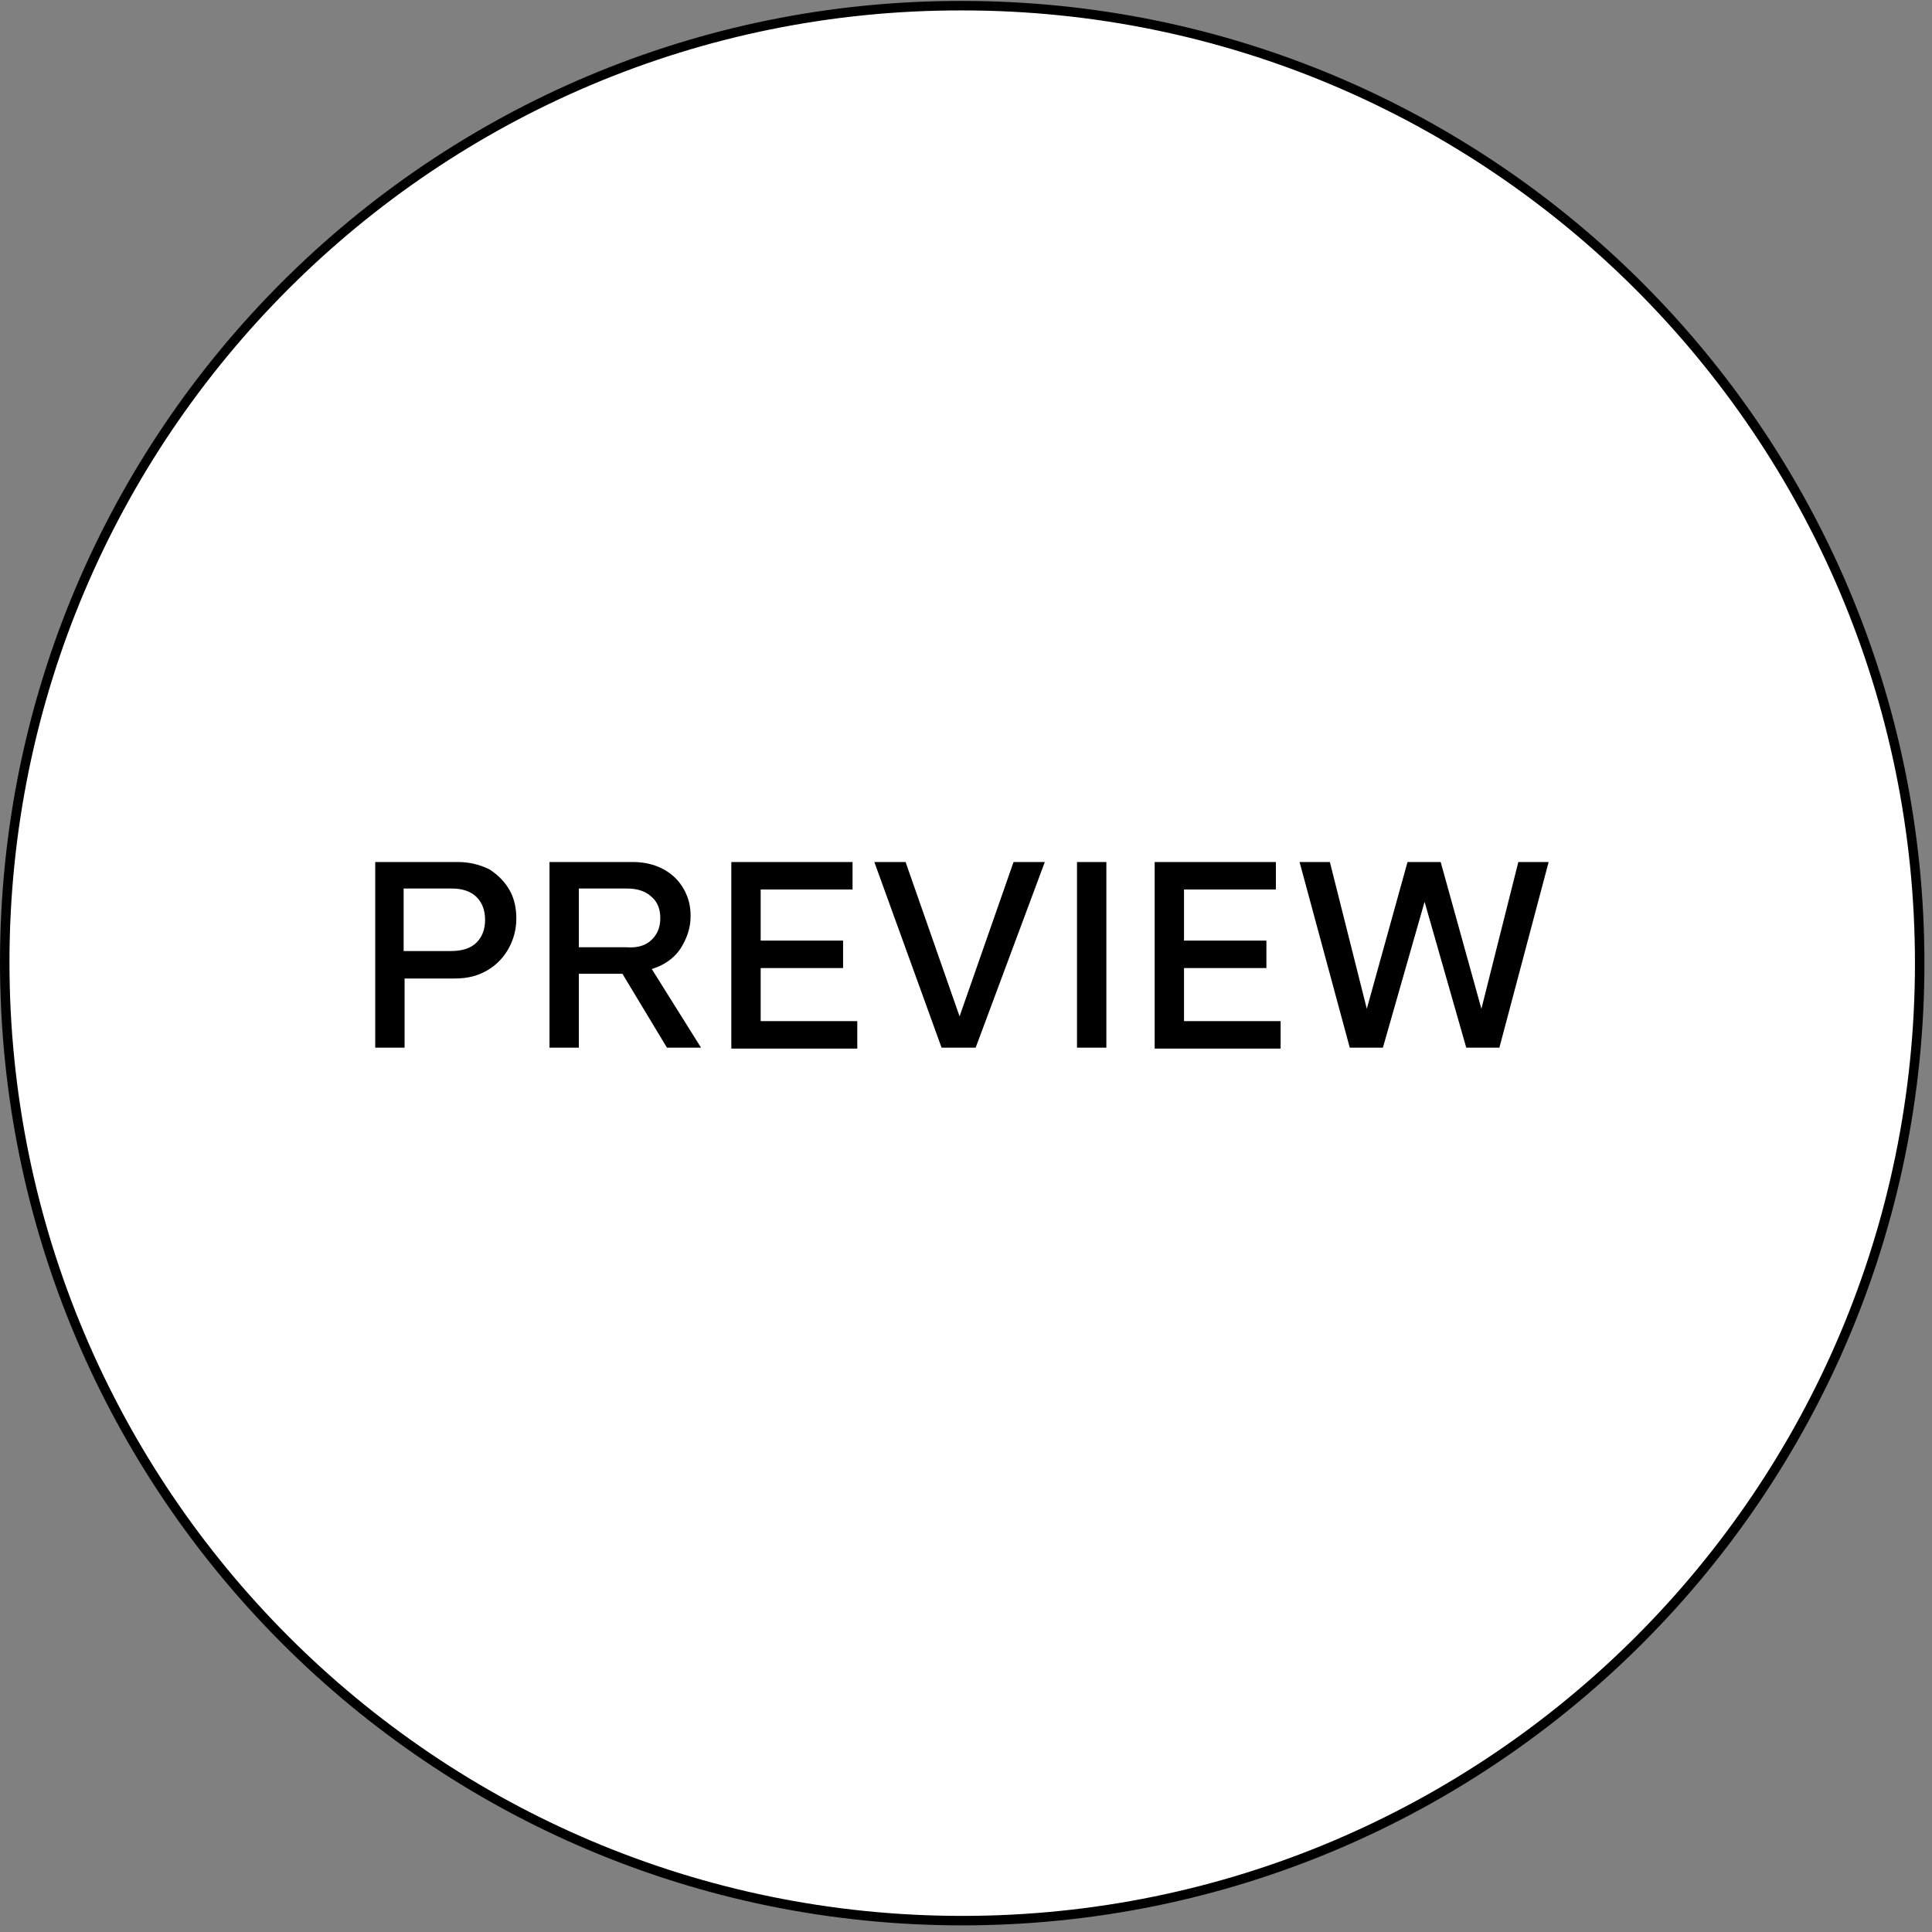
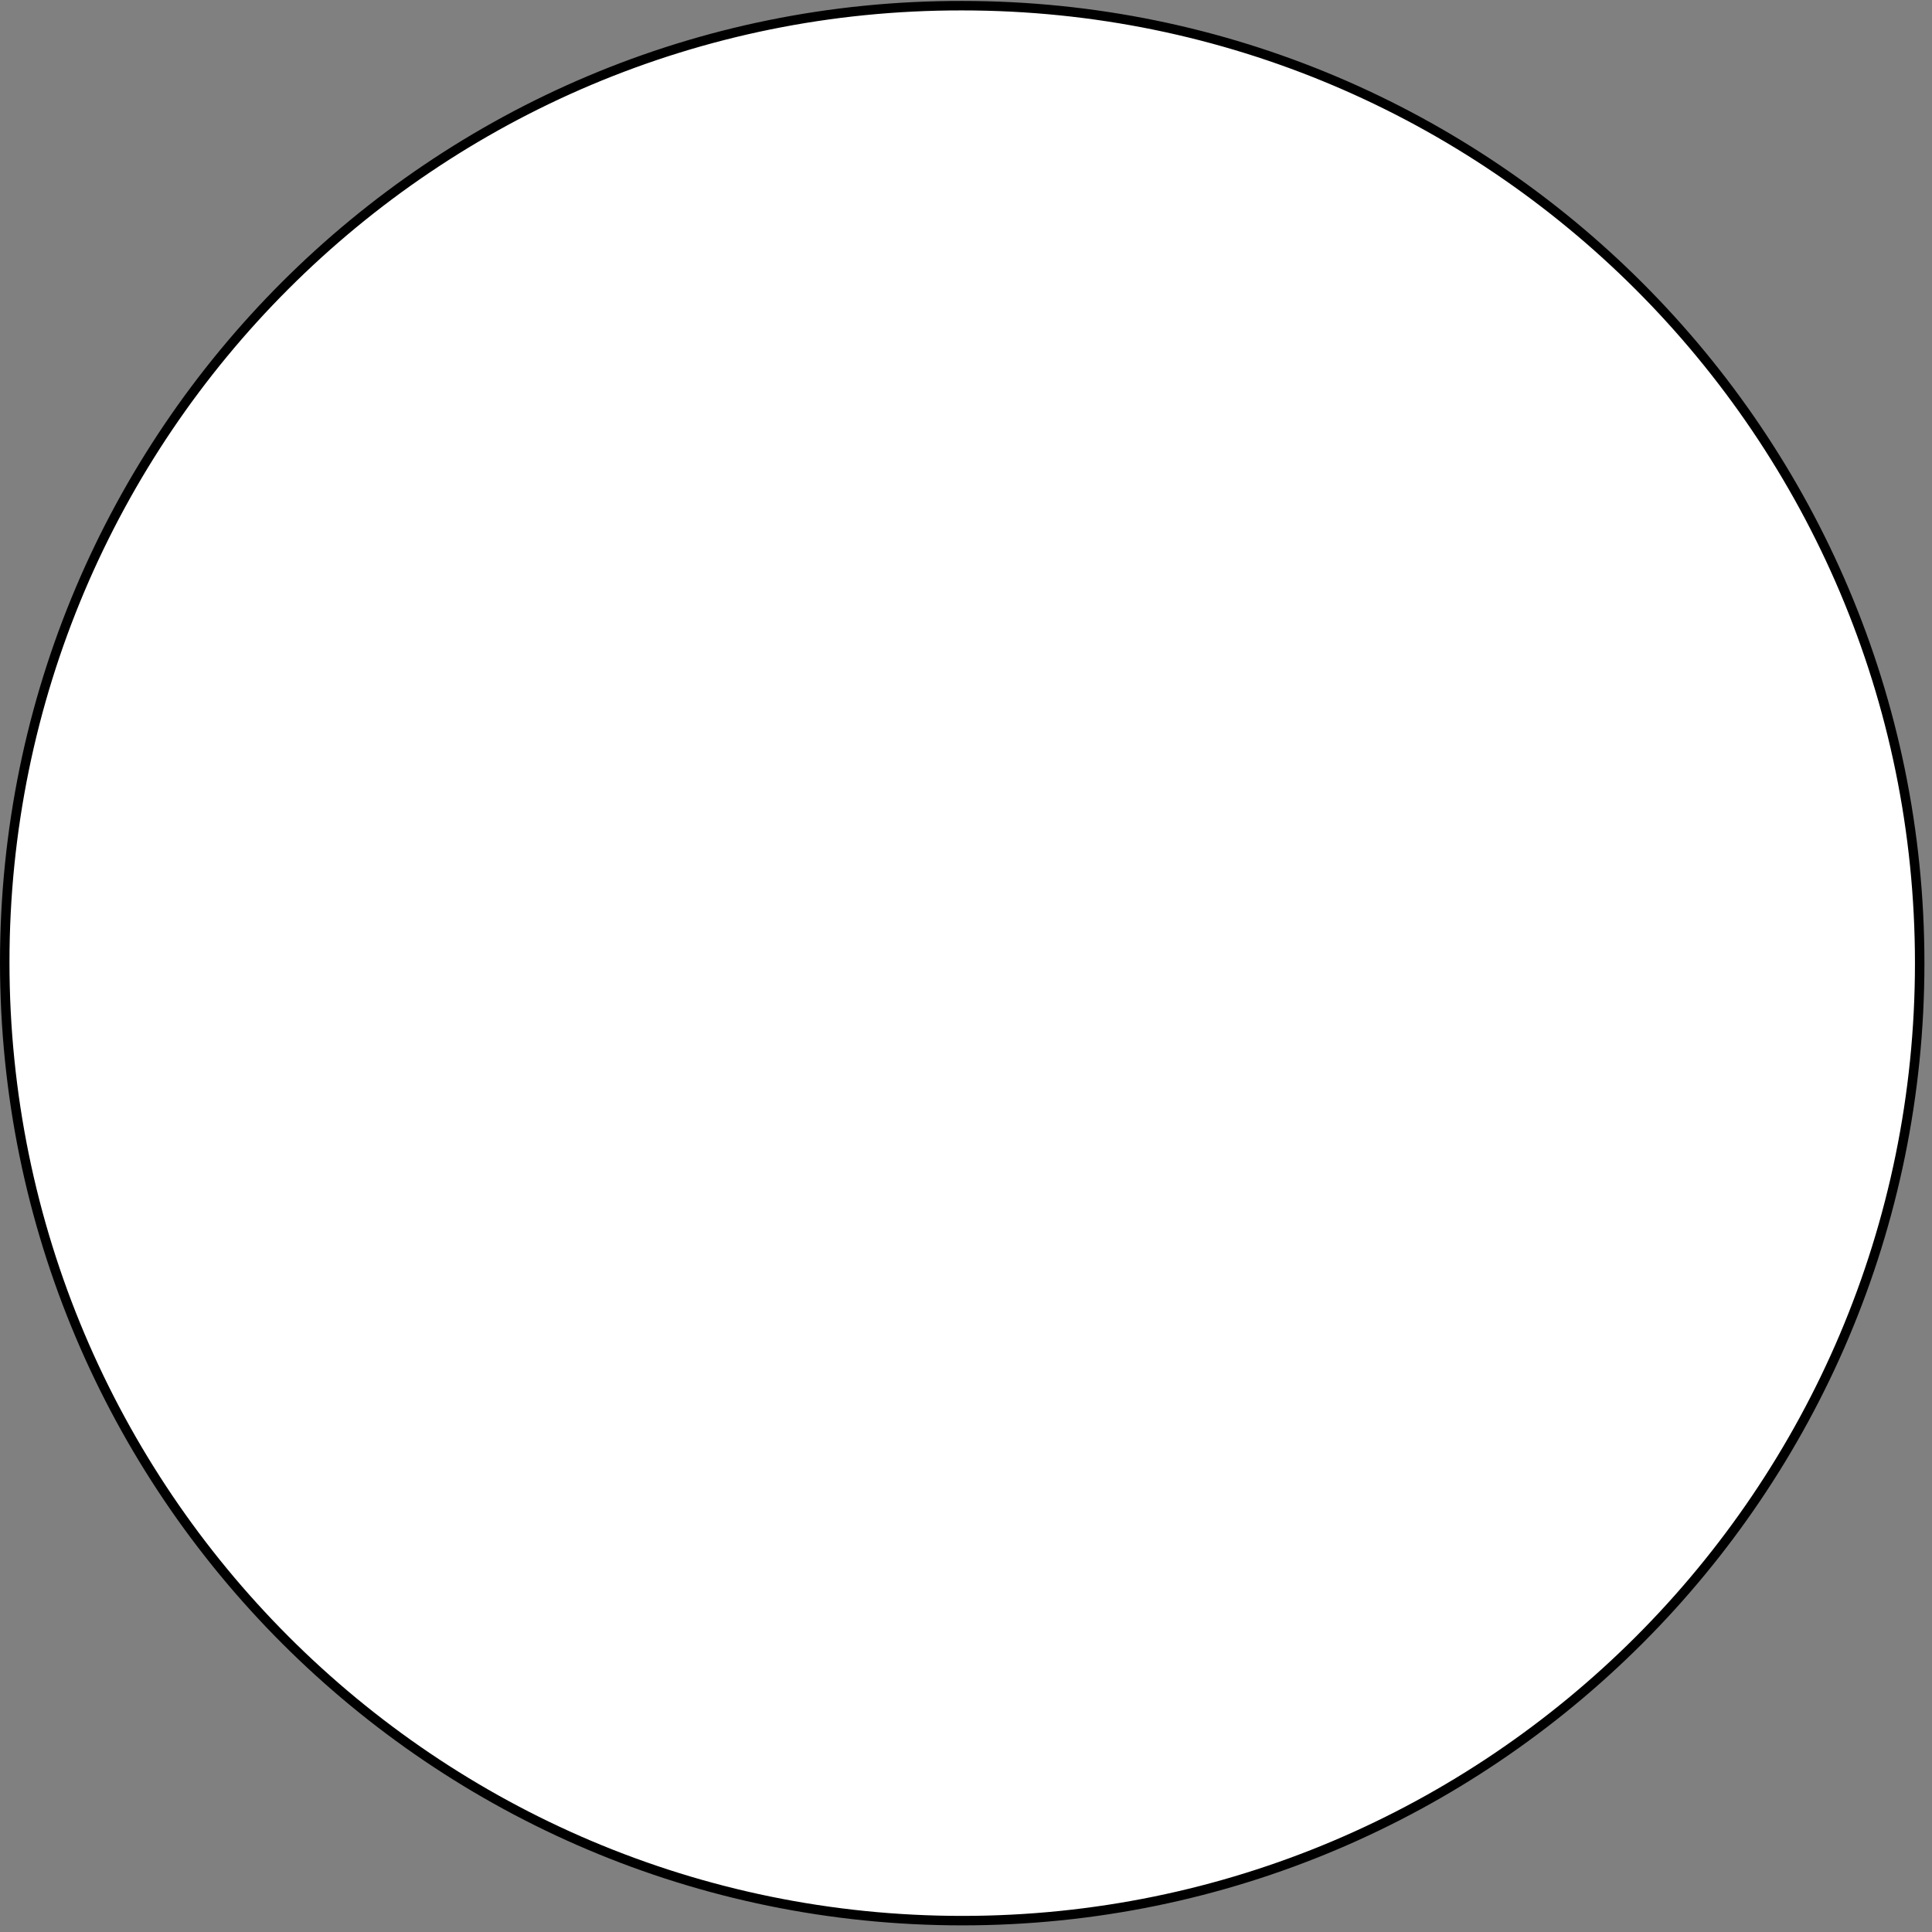
<svg xmlns="http://www.w3.org/2000/svg" width="204" height="204" viewBox="0 0 204 204">
  <rect x="0" y="0" width="204" height="204" fill="#808080" stroke="none" />
  <g fill="none" transform="translate(.5 .6)">
    <path fill="#FFF" stroke="#000" d="M101.1,202.2 C156.9,202.2 202.2,156.9 202.2,101.1 C202.2,45.3 156.9,0 101.1,0 C45.3,-0.1 0,45.2 0,101 C0,156.9 45.3,202.2 101.1,202.2 Z" />
-     <path fill="#000" d="M39.121,90.42 L47.821,90.42 C49.121,90.42 50.221,90.72 51.221,91.22 C52.121,91.82 52.821,92.52 53.321,93.42 C53.821,94.32 54.021,95.32 54.021,96.42 C54.021,97.52 53.721,98.62 53.221,99.52 C52.721,100.42 52.021,101.22 51.021,101.82 C50.021,102.42 48.921,102.72 47.521,102.72 L42.221,102.72 L42.221,110.02 L39.121,110.02 L39.121,90.42 L39.121,90.42 Z M49.821,98.92 C50.421,98.32 50.721,97.52 50.721,96.52 C50.721,95.52 50.421,94.72 49.821,94.12 C49.221,93.52 48.321,93.22 47.221,93.22 L42.121,93.22 L42.121,99.82 L47.121,99.82 C48.321,99.82 49.221,99.52 49.821,98.92 L49.821,98.92 Z M57.621,90.42 L66.321,90.42 C67.621,90.42 68.721,90.72 69.621,91.22 C70.521,91.72 71.221,92.42 71.721,93.32 C72.221,94.22 72.421,95.12 72.421,96.12 C72.421,97.42 72.021,98.52 71.321,99.62 C70.621,100.62 69.621,101.32 68.321,101.72 L73.521,110.02 L69.921,110.02 L65.221,102.22 L60.621,102.22 L60.621,110.02 L57.521,110.02 L57.521,90.42 L57.621,90.42 Z M68.321,98.62 C68.921,98.02 69.221,97.32 69.221,96.32 C69.221,95.42 68.921,94.62 68.321,94.12 C67.721,93.52 66.821,93.22 65.721,93.22 L60.621,93.22 L60.621,99.42 L65.621,99.42 C66.821,99.52 67.721,99.22 68.321,98.62 L68.321,98.62 Z M76.721,90.42 L89.521,90.42 L89.521,93.32 L79.821,93.32 L79.821,98.72 L88.521,98.72 L88.521,101.62 L79.821,101.62 L79.821,107.22 L90.021,107.22 L90.021,110.12 L76.721,110.12 L76.721,90.42 L76.721,90.42 Z M91.821,90.42 L95.121,90.42 L100.821,106.72 L106.521,90.42 L109.821,90.42 L102.521,110.02 L98.921,110.02 L91.821,90.42 L91.821,90.42 Z M113.221,90.42 L116.321,90.42 L116.321,110.02 L113.221,110.02 L113.221,90.42 L113.221,90.42 Z M121.421,90.42 L134.221,90.42 L134.221,93.32 L124.521,93.32 L124.521,98.72 L133.221,98.72 L133.221,101.62 L124.521,101.62 L124.521,107.22 L134.721,107.22 L134.721,110.12 L121.421,110.12 L121.421,90.42 L121.421,90.42 Z M136.721,90.42 L139.921,90.42 L143.821,105.92 L148.121,90.42 L151.621,90.42 L155.921,105.92 L159.821,90.42 L163.021,90.42 L157.821,110.02 L154.321,110.02 L149.921,94.62 L145.521,110.02 L142.021,110.02 L136.721,90.42 L136.721,90.42 Z" />
  </g>
</svg>